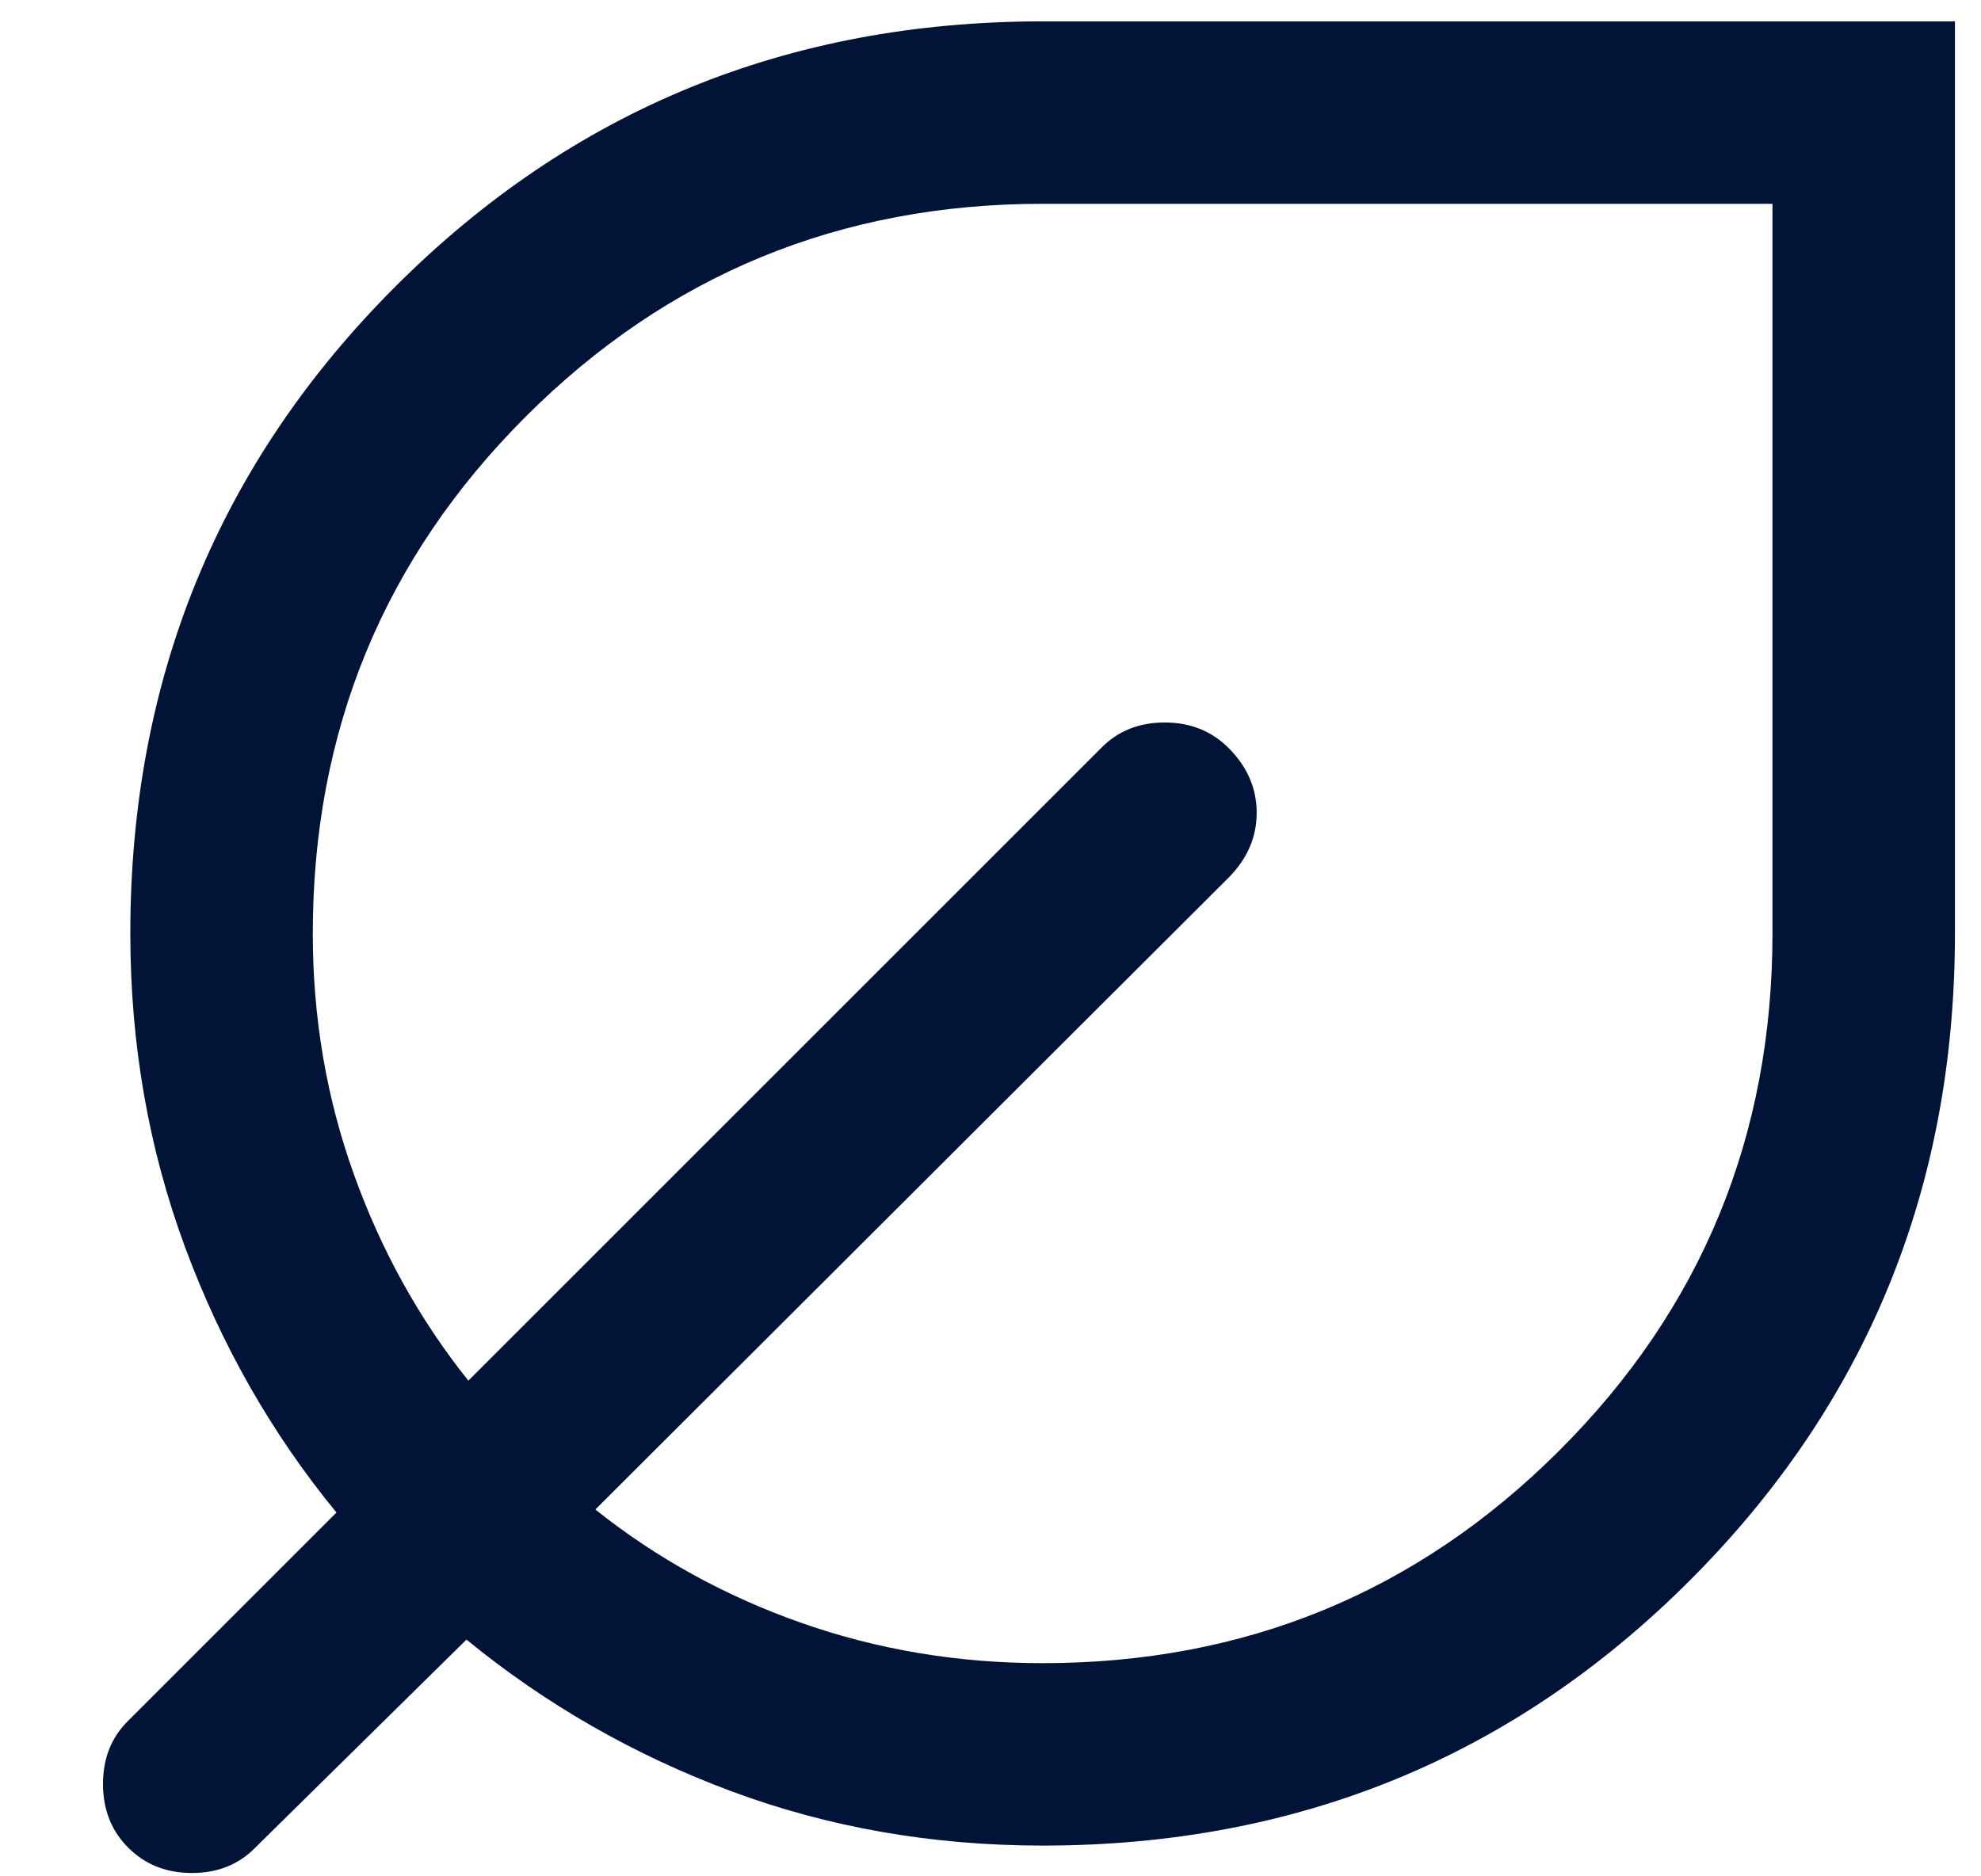
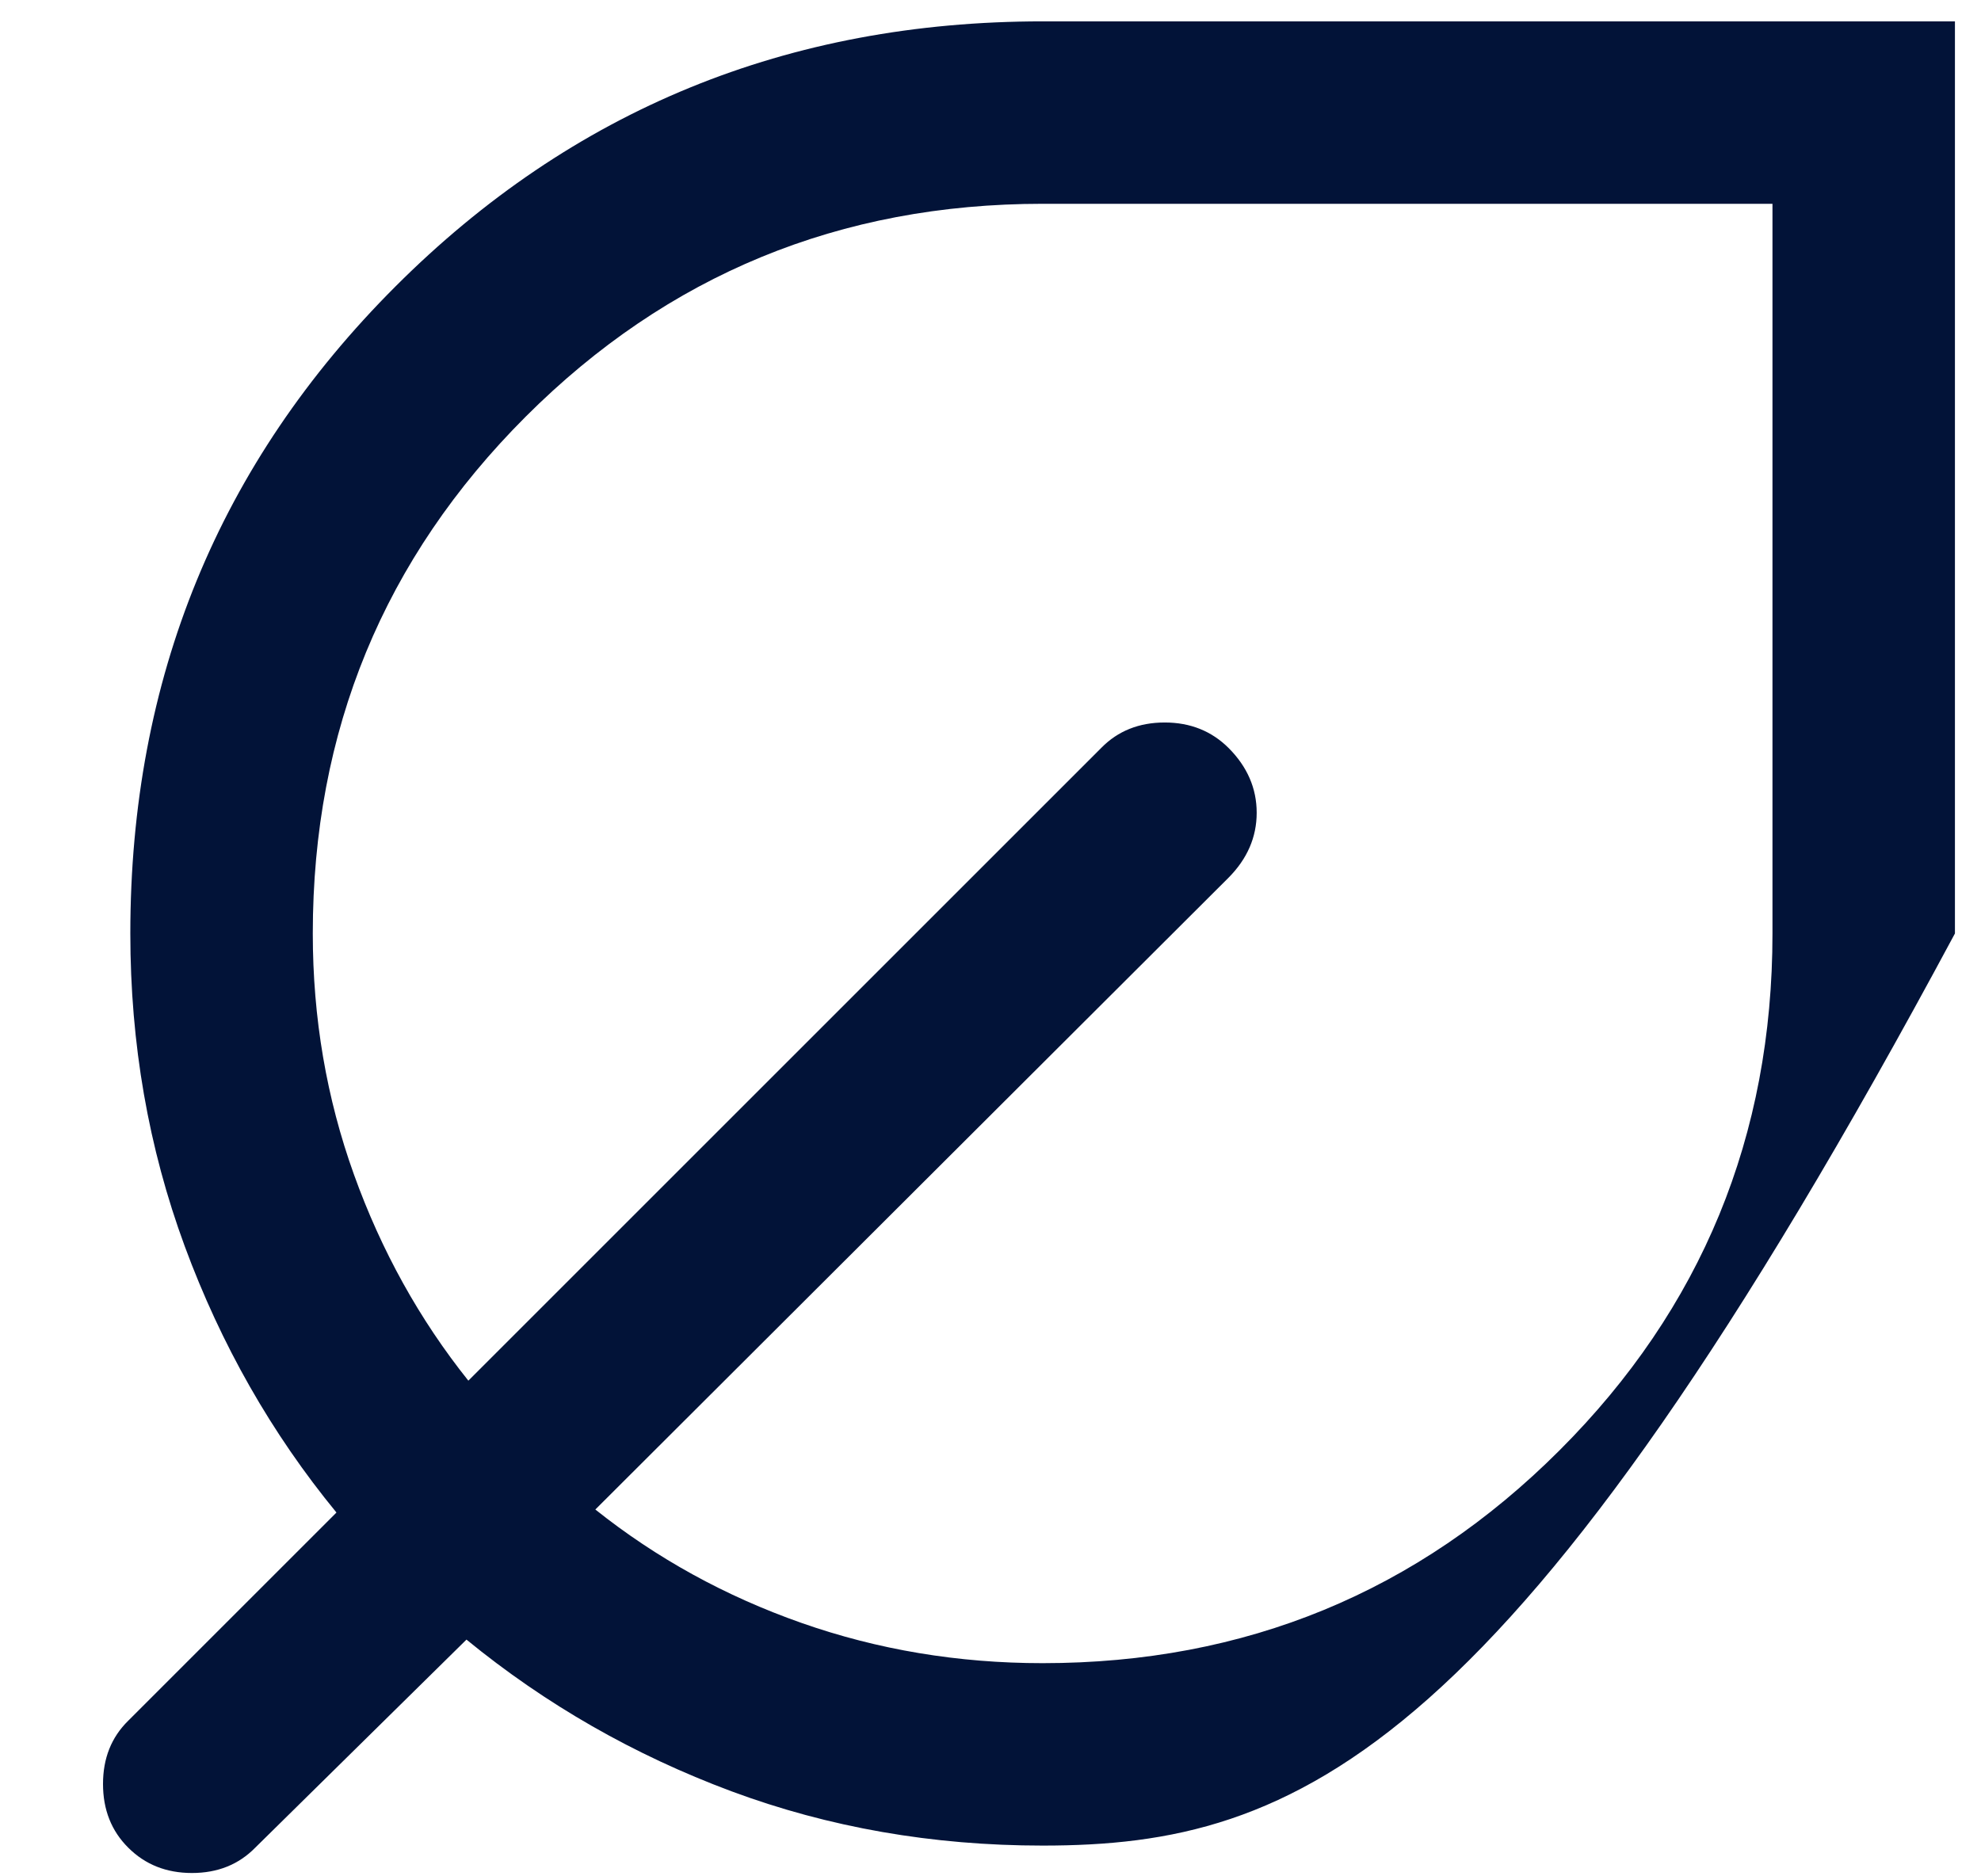
<svg xmlns="http://www.w3.org/2000/svg" width="19" height="18" viewBox="0 0 19 18" fill="none">
-   <path d="M10 17.705C8.944 17.705 7.948 17.531 7.015 17.184C6.081 16.836 5.234 16.351 4.474 15.729L2.448 17.725C2.289 17.887 2.087 17.968 1.841 17.968C1.595 17.968 1.392 17.887 1.23 17.725C1.068 17.564 0.988 17.36 0.988 17.114C0.988 16.868 1.068 16.666 1.23 16.507L3.227 14.51C2.604 13.751 2.12 12.899 1.772 11.956C1.424 11.012 1.25 10.012 1.25 8.955C1.25 6.512 2.098 4.443 3.793 2.748C5.488 1.053 7.557 0.205 10 0.205H18.75V8.955C18.75 11.398 17.902 13.467 16.207 15.162C14.512 16.857 12.443 17.705 10 17.705ZM10 15.955C11.944 15.955 13.597 15.274 14.958 13.913C16.32 12.552 17 10.899 17 8.955V1.955H10C8.056 1.955 6.403 2.636 5.042 3.997C3.681 5.358 3 7.011 3 8.955C3 9.766 3.132 10.537 3.395 11.268C3.658 12 4.024 12.659 4.492 13.245L10.563 7.174C10.722 7.012 10.925 6.931 11.171 6.931C11.416 6.931 11.621 7.013 11.785 7.177C11.963 7.356 12.053 7.563 12.053 7.797C12.053 8.032 11.962 8.24 11.782 8.421L5.71 14.481C6.297 14.949 6.956 15.312 7.687 15.569C8.418 15.826 9.189 15.955 10 15.955Z" fill="#021338" />
+   <path d="M10 17.705C8.944 17.705 7.948 17.531 7.015 17.184C6.081 16.836 5.234 16.351 4.474 15.729L2.448 17.725C2.289 17.887 2.087 17.968 1.841 17.968C1.595 17.968 1.392 17.887 1.23 17.725C1.068 17.564 0.988 17.36 0.988 17.114C0.988 16.868 1.068 16.666 1.23 16.507L3.227 14.51C2.604 13.751 2.12 12.899 1.772 11.956C1.424 11.012 1.25 10.012 1.25 8.955C1.25 6.512 2.098 4.443 3.793 2.748C5.488 1.053 7.557 0.205 10 0.205H18.75V8.955C14.512 16.857 12.443 17.705 10 17.705ZM10 15.955C11.944 15.955 13.597 15.274 14.958 13.913C16.32 12.552 17 10.899 17 8.955V1.955H10C8.056 1.955 6.403 2.636 5.042 3.997C3.681 5.358 3 7.011 3 8.955C3 9.766 3.132 10.537 3.395 11.268C3.658 12 4.024 12.659 4.492 13.245L10.563 7.174C10.722 7.012 10.925 6.931 11.171 6.931C11.416 6.931 11.621 7.013 11.785 7.177C11.963 7.356 12.053 7.563 12.053 7.797C12.053 8.032 11.962 8.24 11.782 8.421L5.71 14.481C6.297 14.949 6.956 15.312 7.687 15.569C8.418 15.826 9.189 15.955 10 15.955Z" fill="#021338" />
</svg>